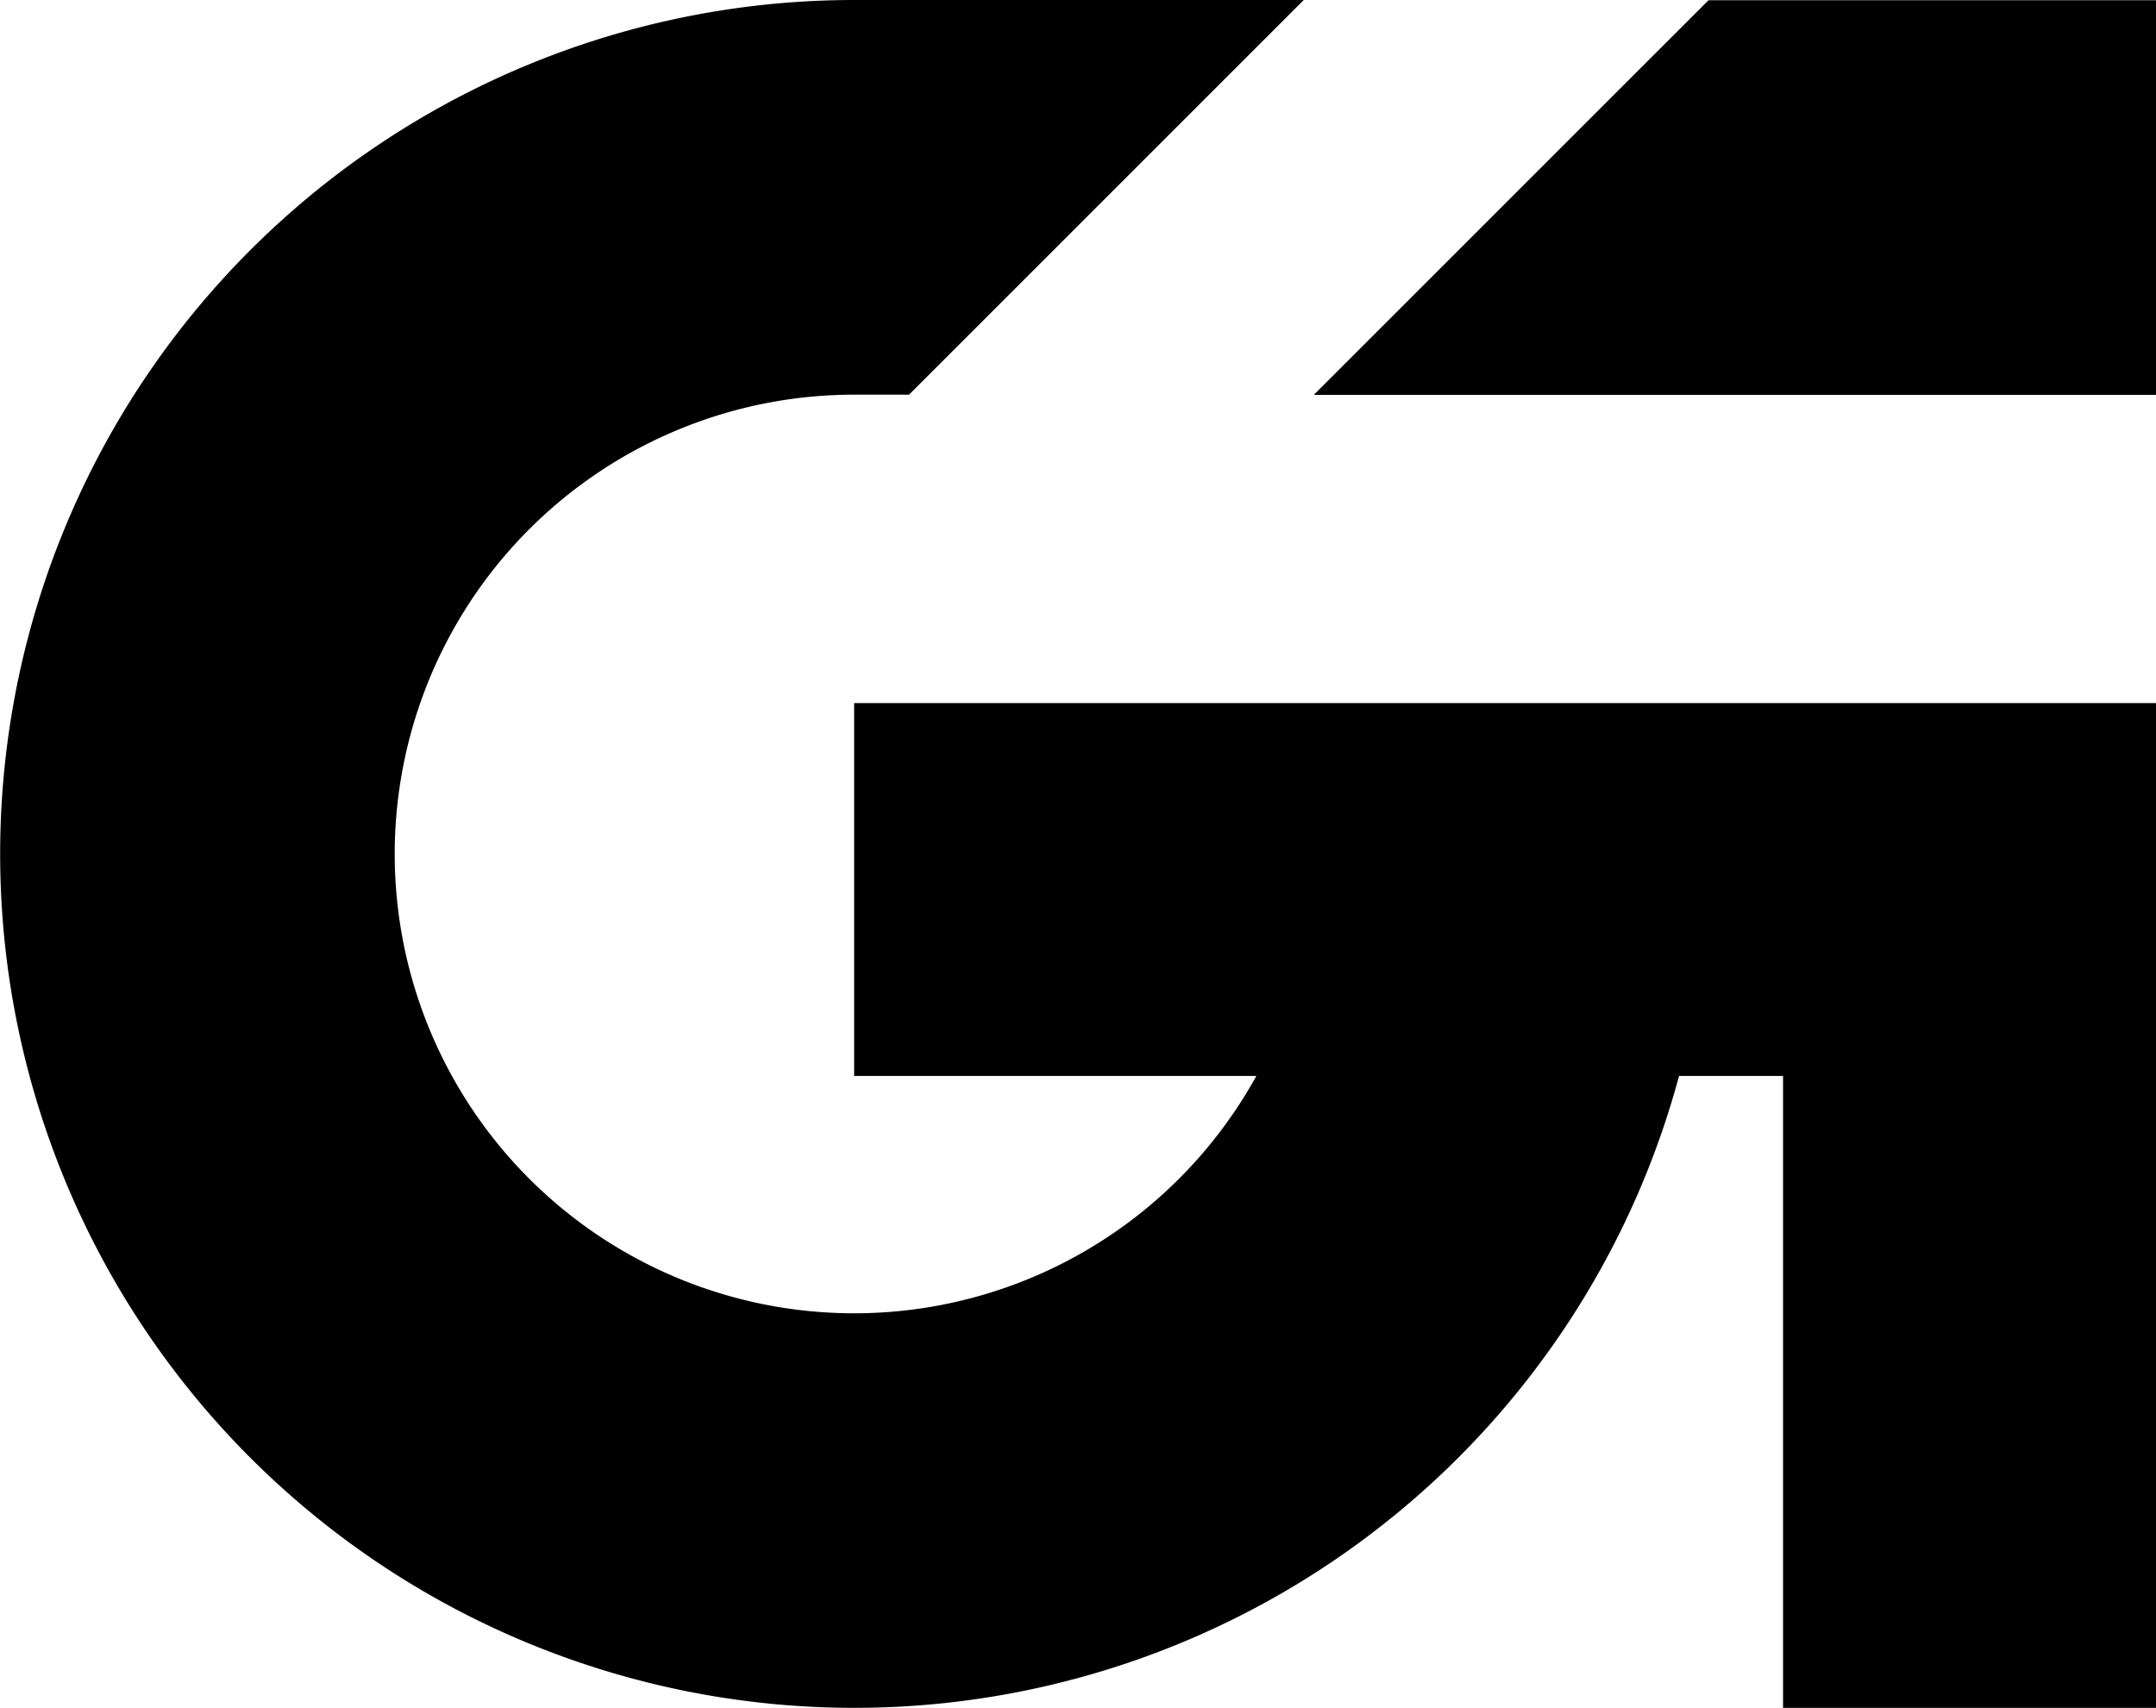
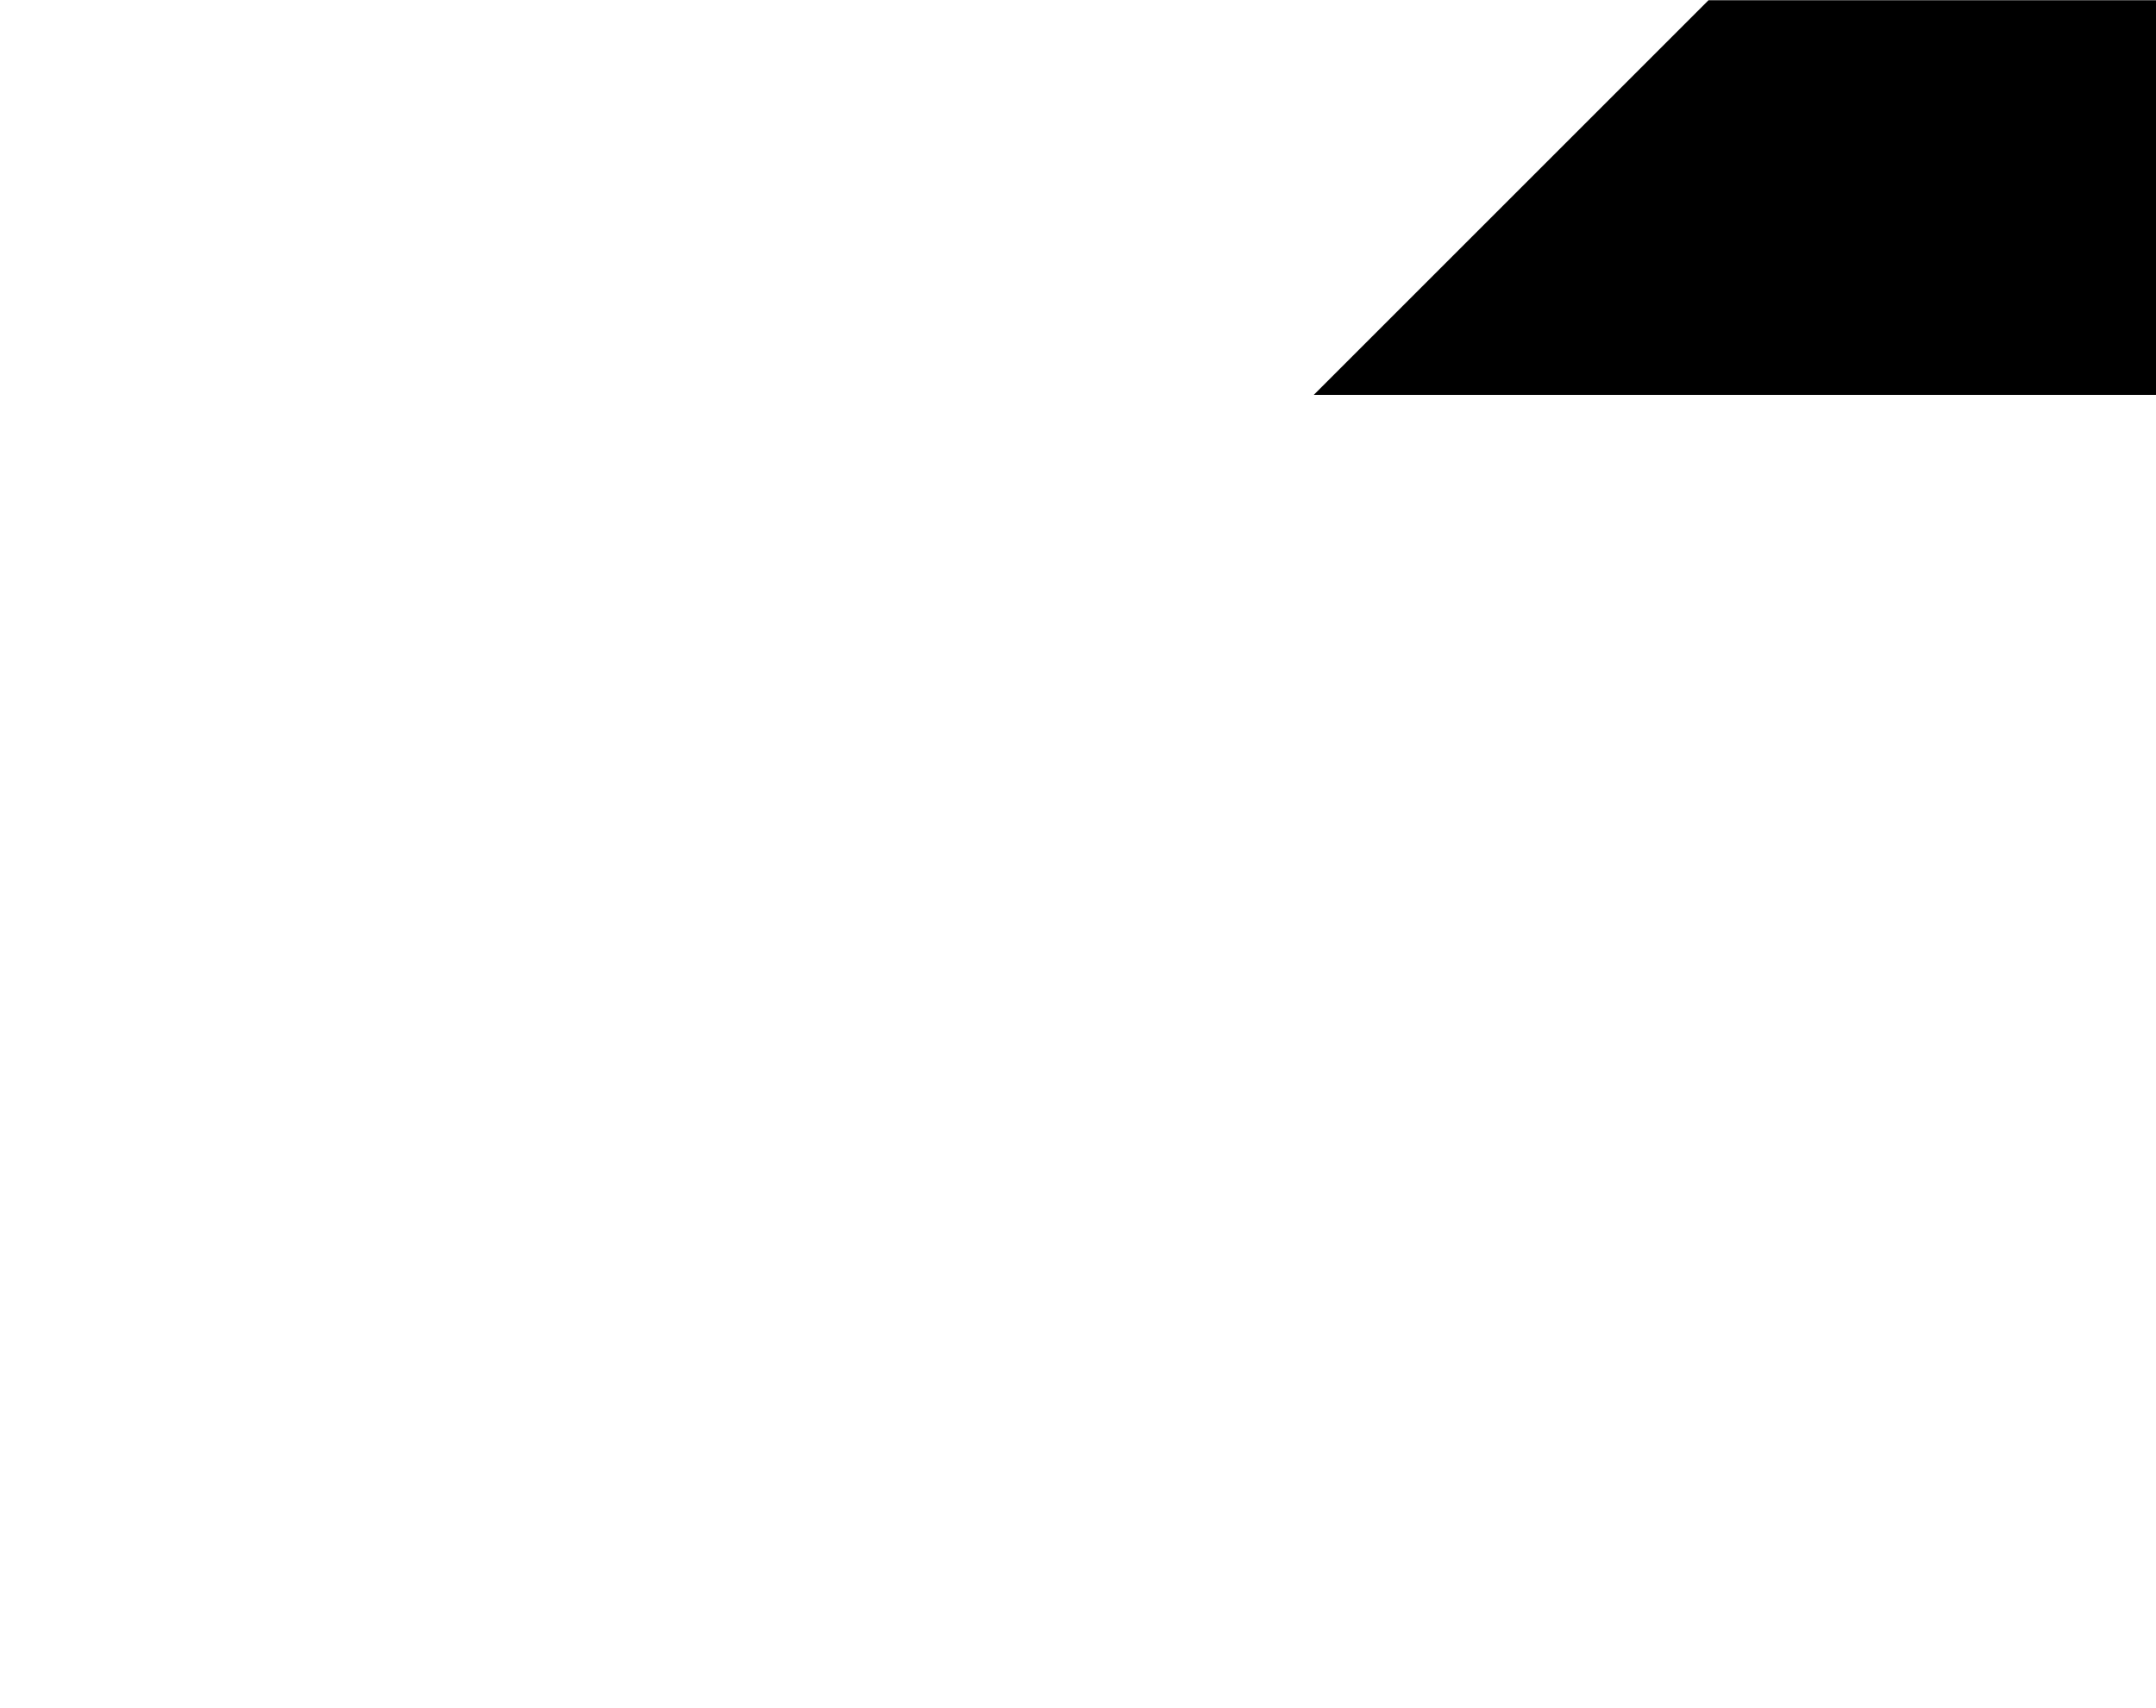
<svg xmlns="http://www.w3.org/2000/svg" width="39.842" height="31.569" viewBox="0 0 39.842 31.569">
  <g id="Group_16" data-name="Group 16" transform="translate(-912.541 -502.396)">
-     <path id="Path_1" data-name="Path 1" d="M945.491,515.392H928.325v6.892h7.433a8.49,8.49,0,1,1-7.433-12.593h1.015l7.294-7.295h-8.309a15.784,15.784,0,1,0,15.244,19.888h1.922v11.681h6.892V515.392h-6.892Z" transform="translate(0 0)" />
    <path id="Path_2" data-name="Path 2" d="M977.674,502.4l-7.295,7.295h15.564V502.4Z" transform="translate(-33.56 0)" />
  </g>
</svg>